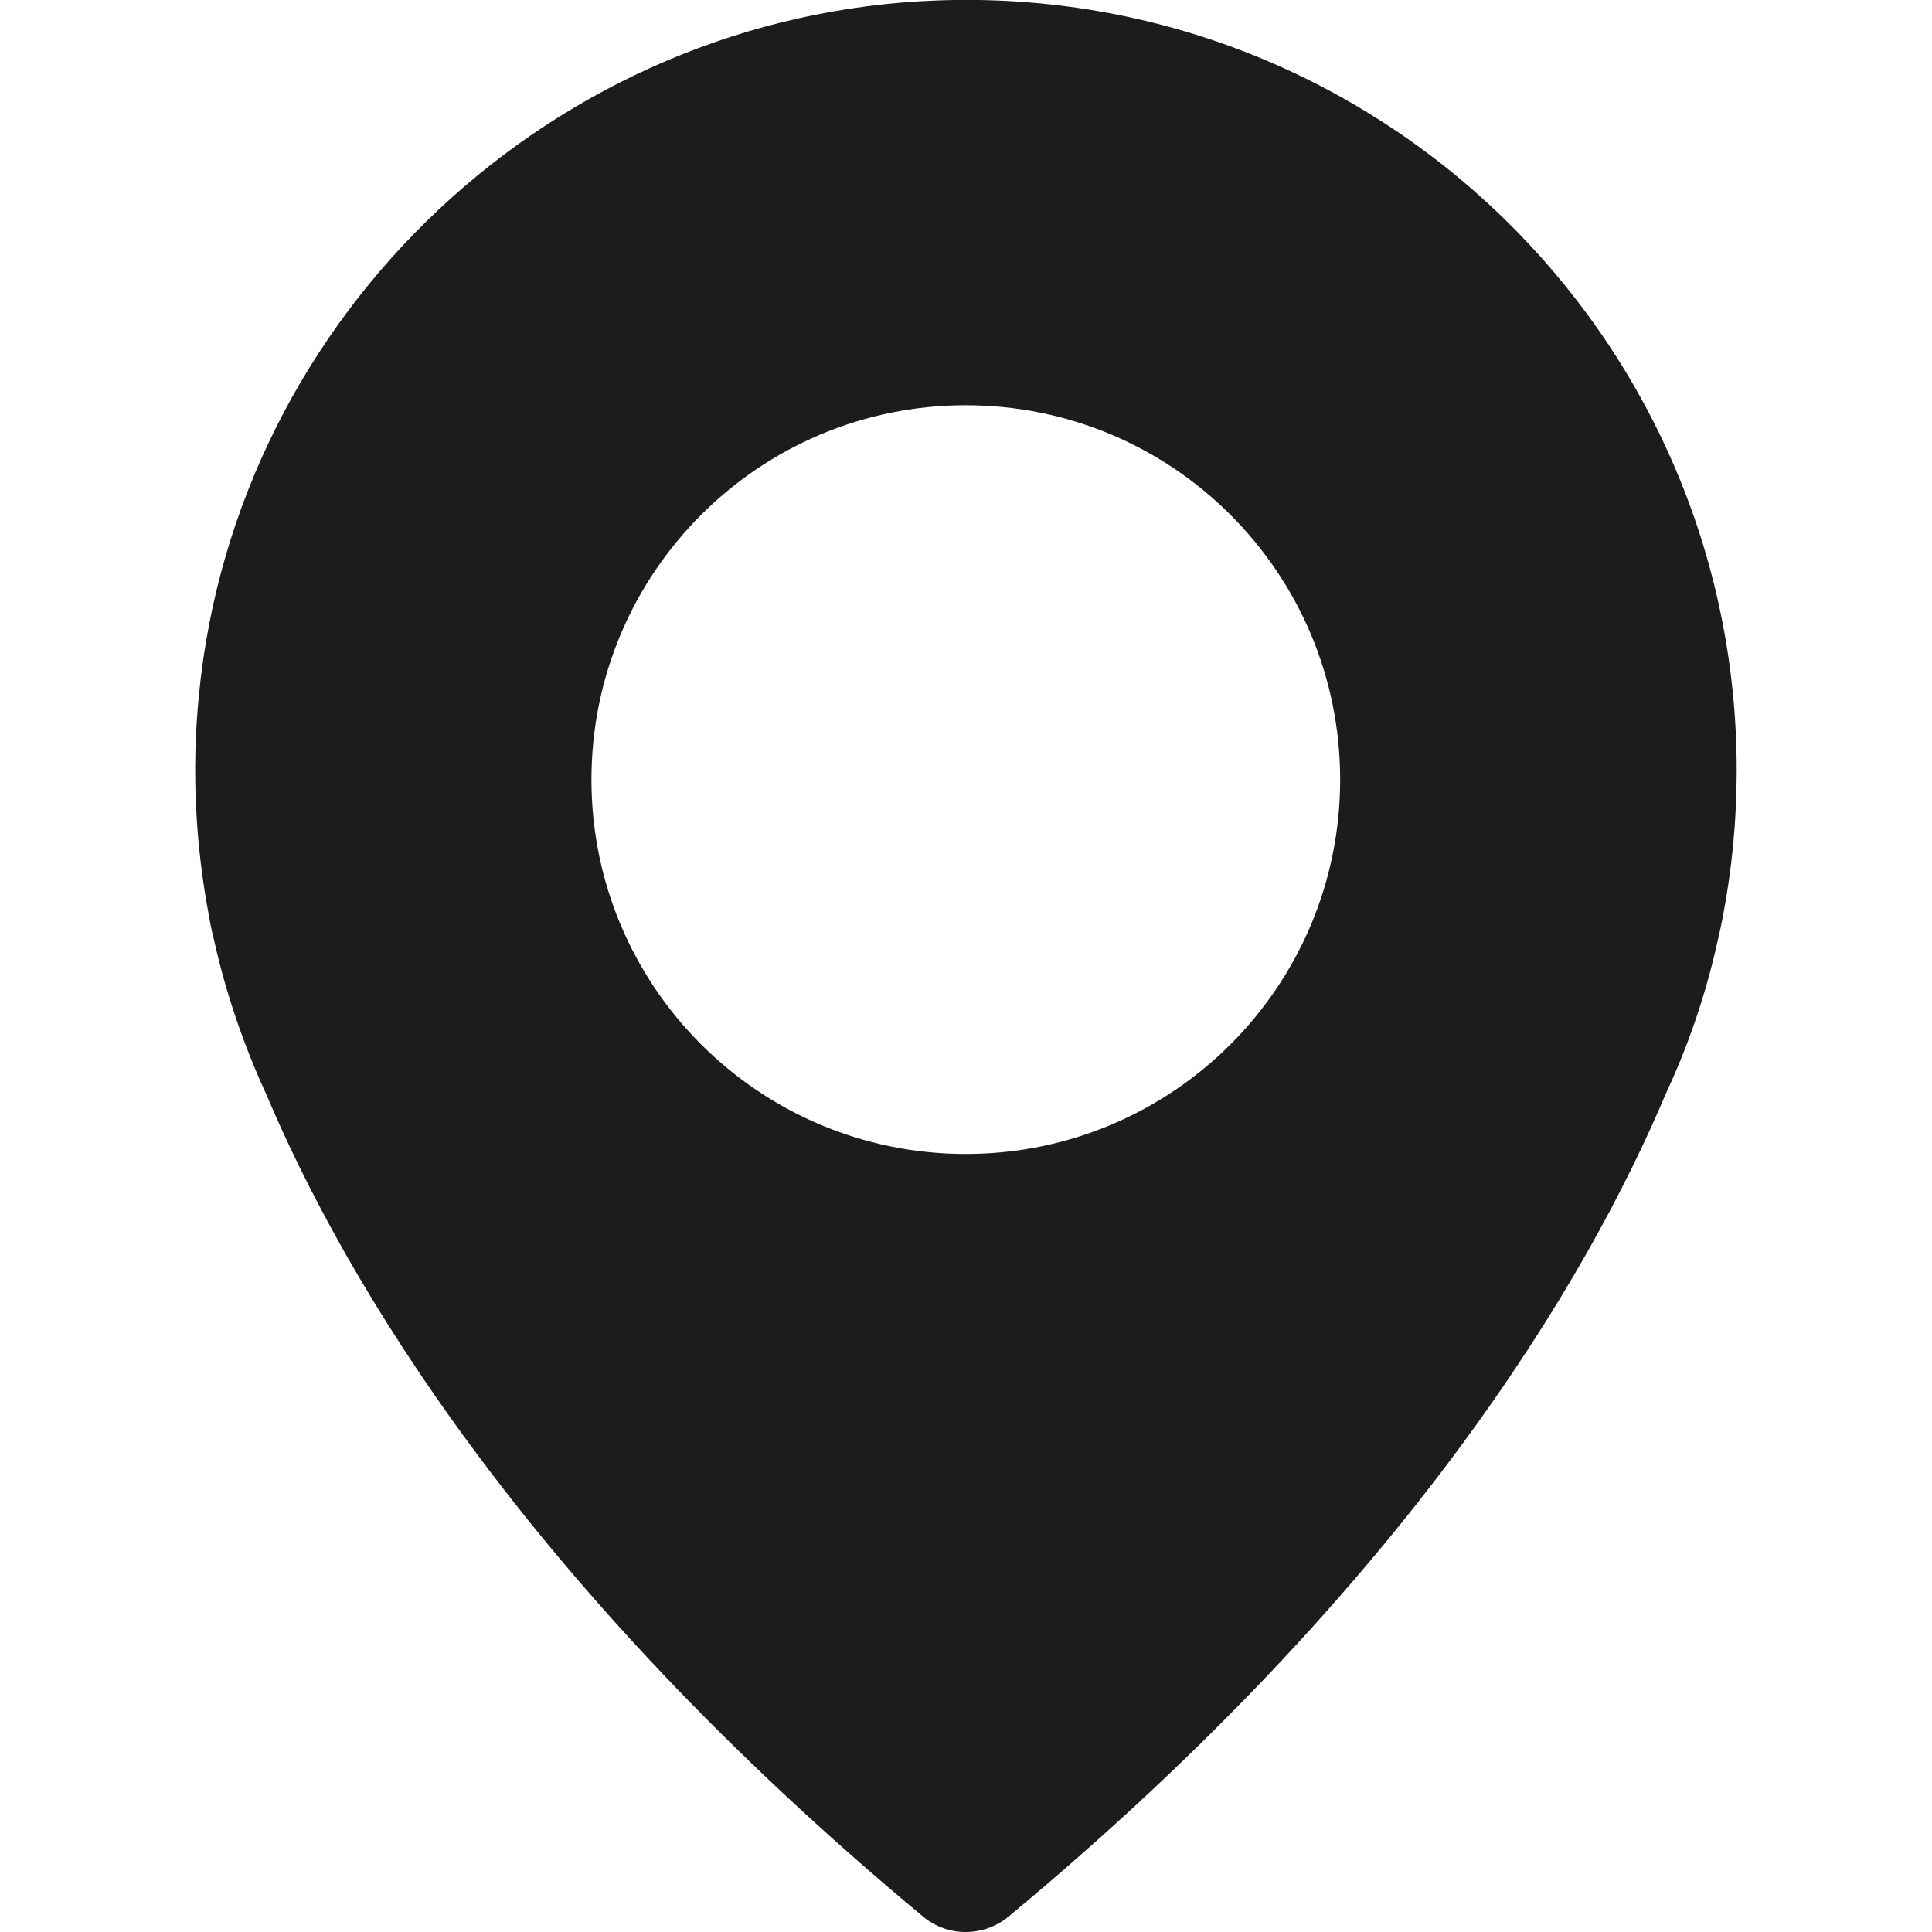
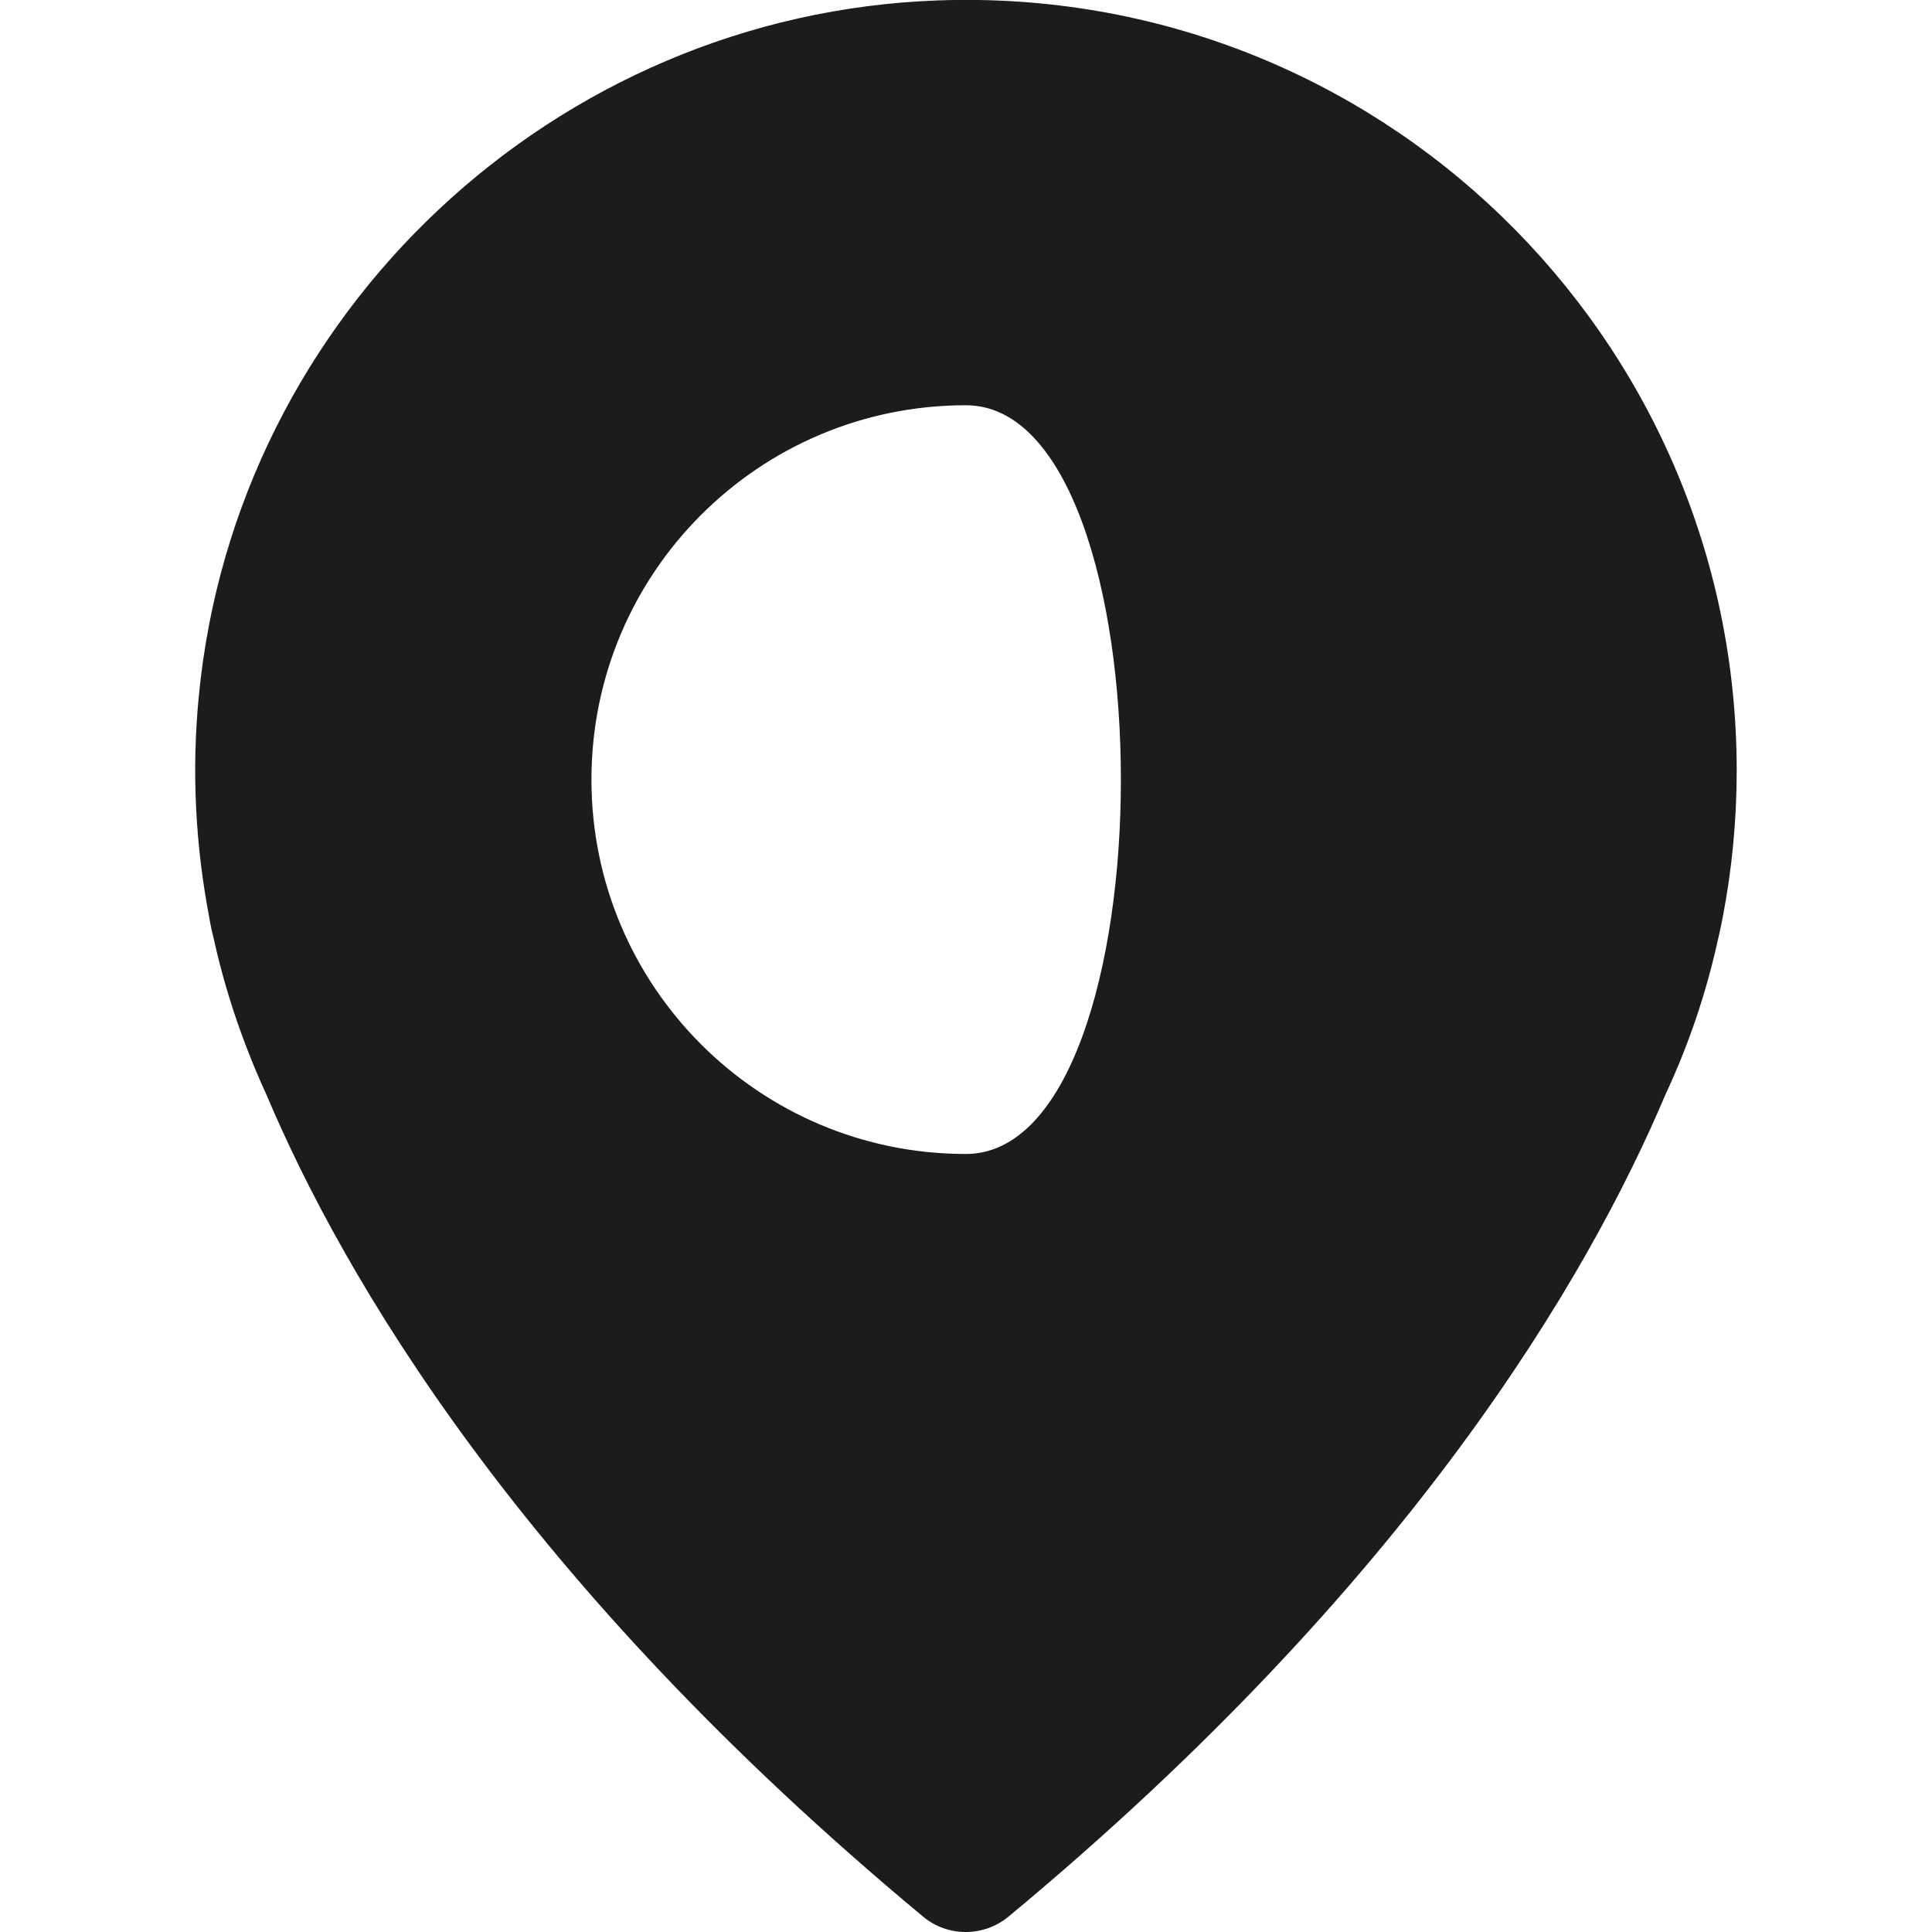
<svg xmlns="http://www.w3.org/2000/svg" id="Capa_1" x="0px" y="0px" viewBox="0 0 487.7 487.7" style="enable-background:new 0 0 487.7 487.7;" xml:space="preserve">
  <style type="text/css"> .st0{fill:#1C1C1C;} </style>
  <g>
    <g>
-       <path class="st0" d="M236.9,0.1C140,3.5,59.5,79.1,50.2,175.6c-1.9,19.3-0.8,38,2.6,55.9l0,0c0,0,0.3,2.1,1.3,6.1 c3,13.4,7.5,26.4,13.1,38.6c19.5,46.2,64.6,123.5,165.8,207.6c6.2,5.2,15.3,5.2,21.6,0c101.2-84,146.3-161.3,165.9-207.7 c5.7-12.2,10.1-25.1,13.1-38.6c0.9-3.9,1.3-6.1,1.3-6.1l0,0c2.3-12,3.5-24.3,3.5-36.9C438.4,84.7,347.5-3.8,236.9,0.1z M243.8,291.3c-52.2,0-94.5-42.3-94.5-94.5s42.3-94.5,94.5-94.5s94.5,42.3,94.5,94.5S296,291.3,243.8,291.3z" />
+       <path class="st0" d="M236.9,0.1C140,3.5,59.5,79.1,50.2,175.6c-1.9,19.3-0.8,38,2.6,55.9l0,0c0,0,0.3,2.1,1.3,6.1 c3,13.4,7.5,26.4,13.1,38.6c19.5,46.2,64.6,123.5,165.8,207.6c6.2,5.2,15.3,5.2,21.6,0c101.2-84,146.3-161.3,165.9-207.7 c5.7-12.2,10.1-25.1,13.1-38.6c0.9-3.9,1.3-6.1,1.3-6.1l0,0c2.3-12,3.5-24.3,3.5-36.9C438.4,84.7,347.5-3.8,236.9,0.1z M243.8,291.3c-52.2,0-94.5-42.3-94.5-94.5s42.3-94.5,94.5-94.5S296,291.3,243.8,291.3z" />
    </g>
  </g>
</svg>